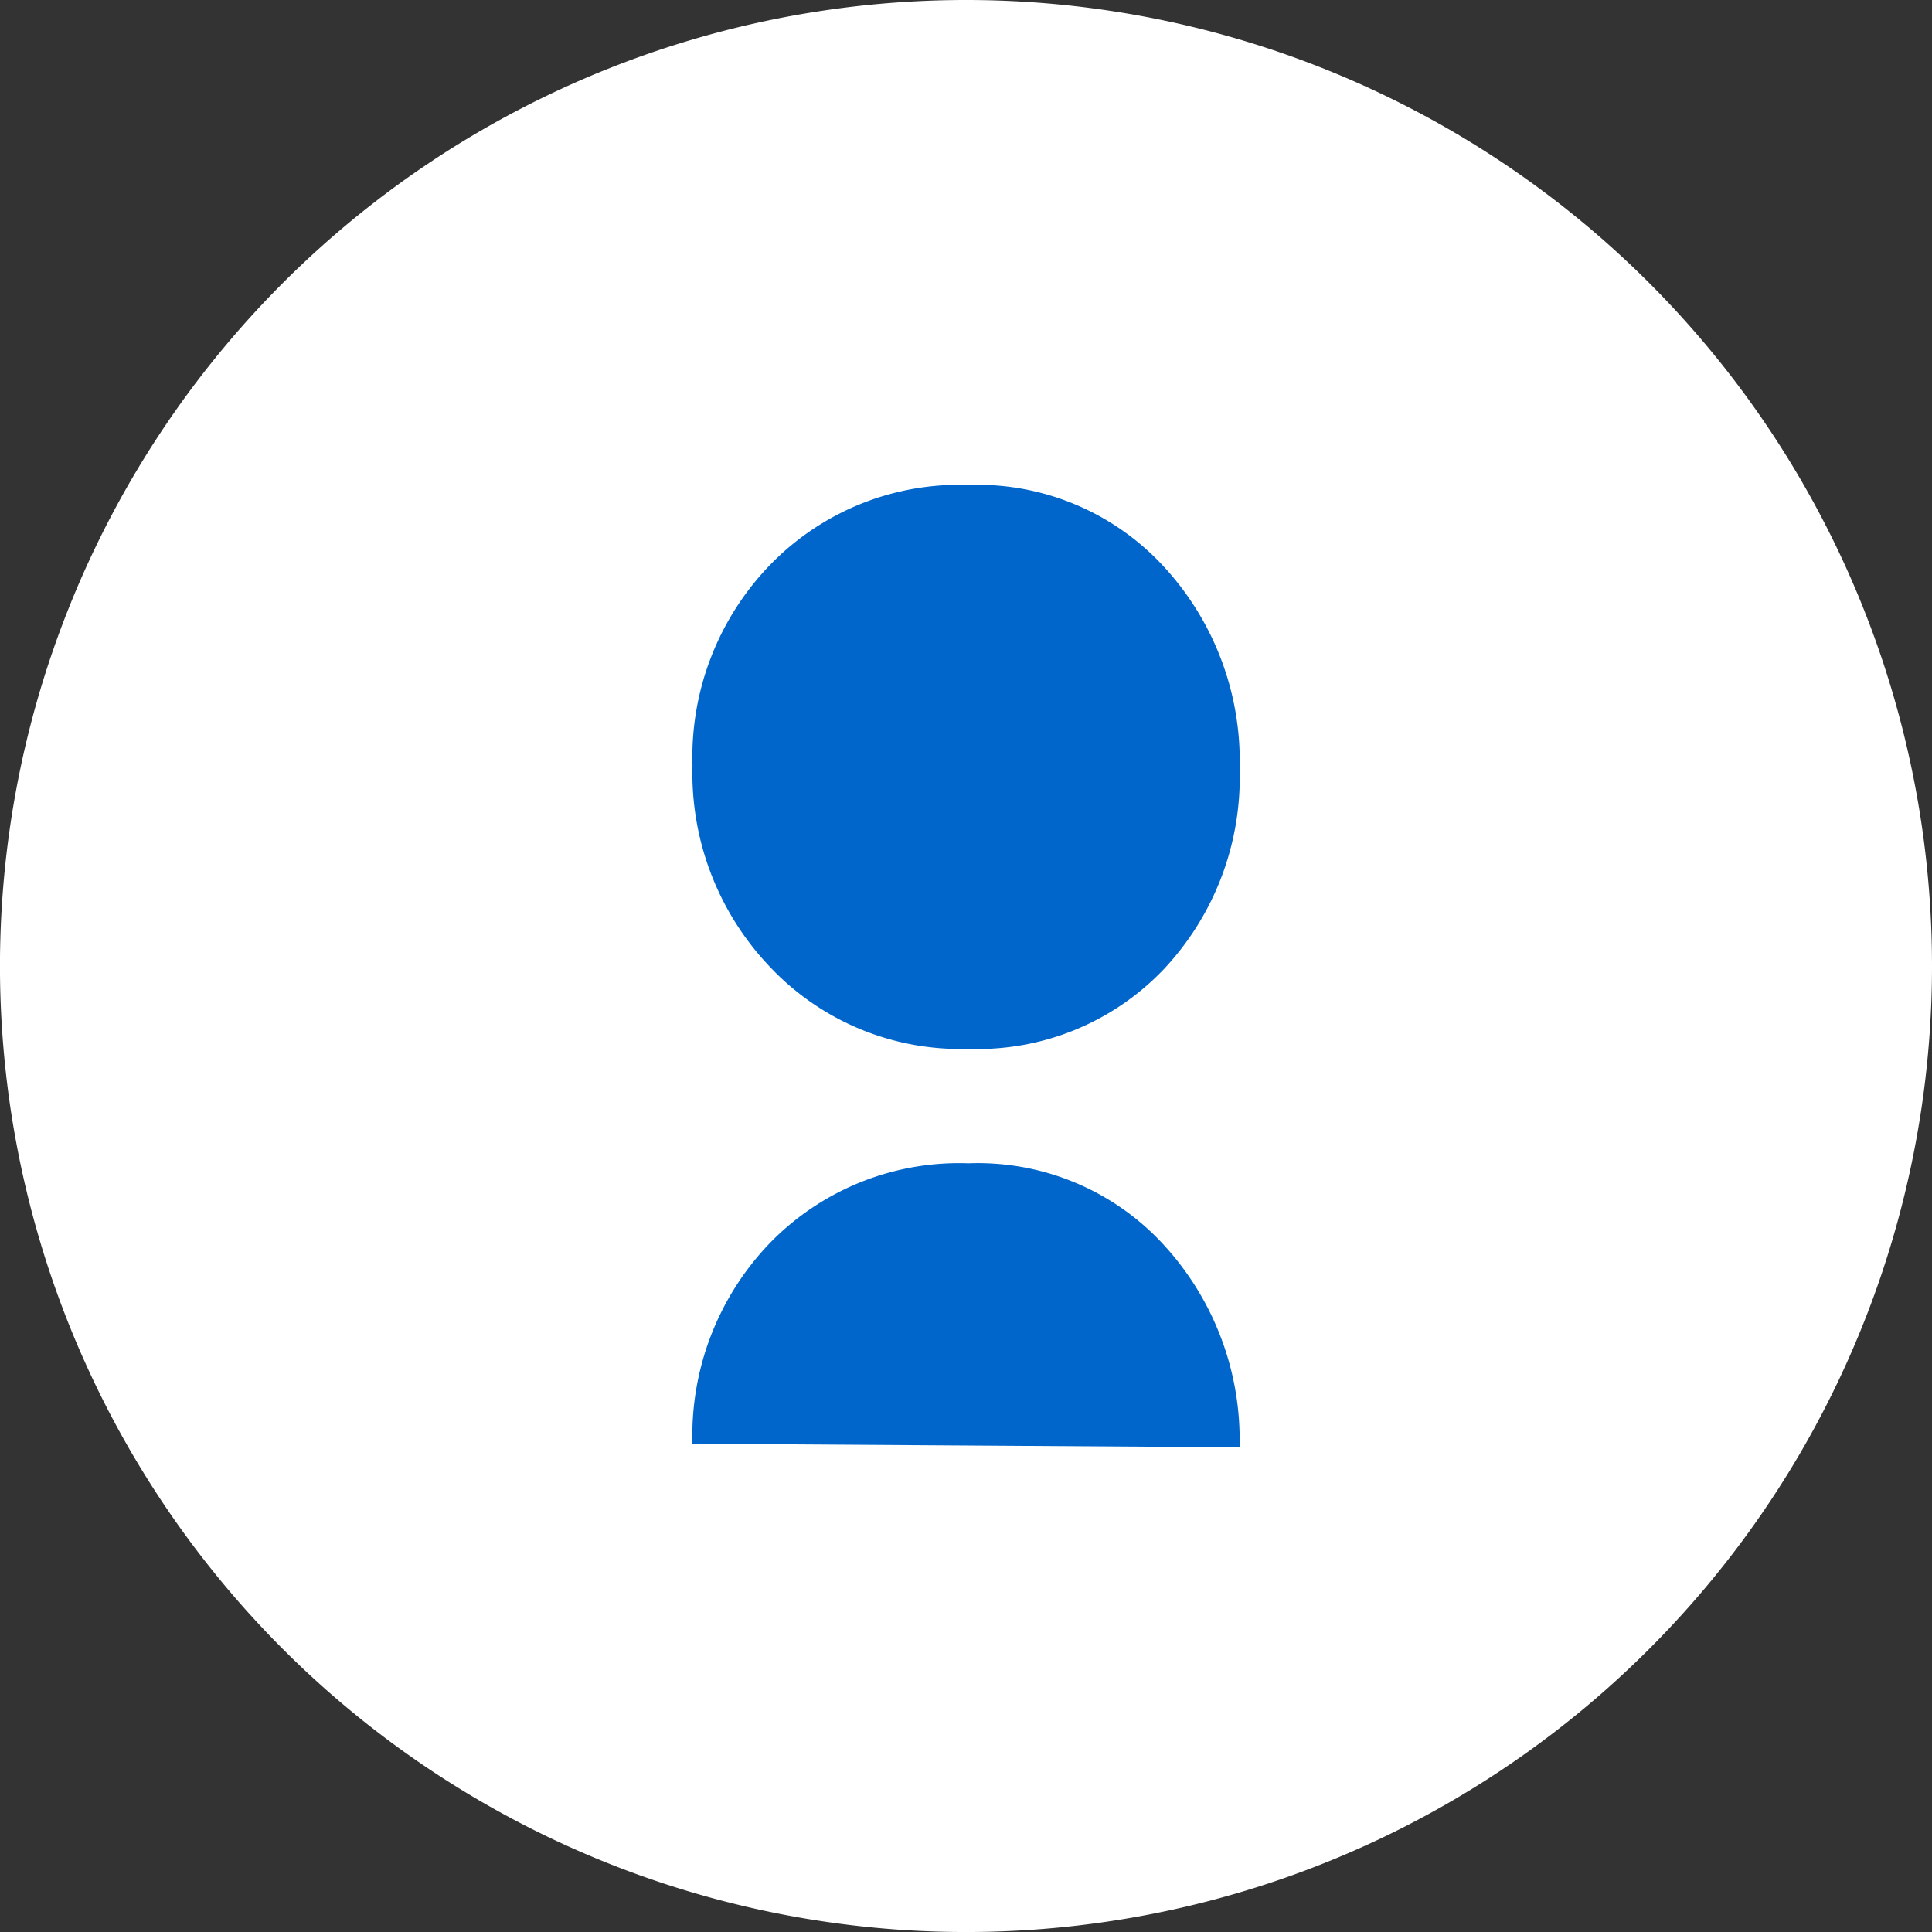
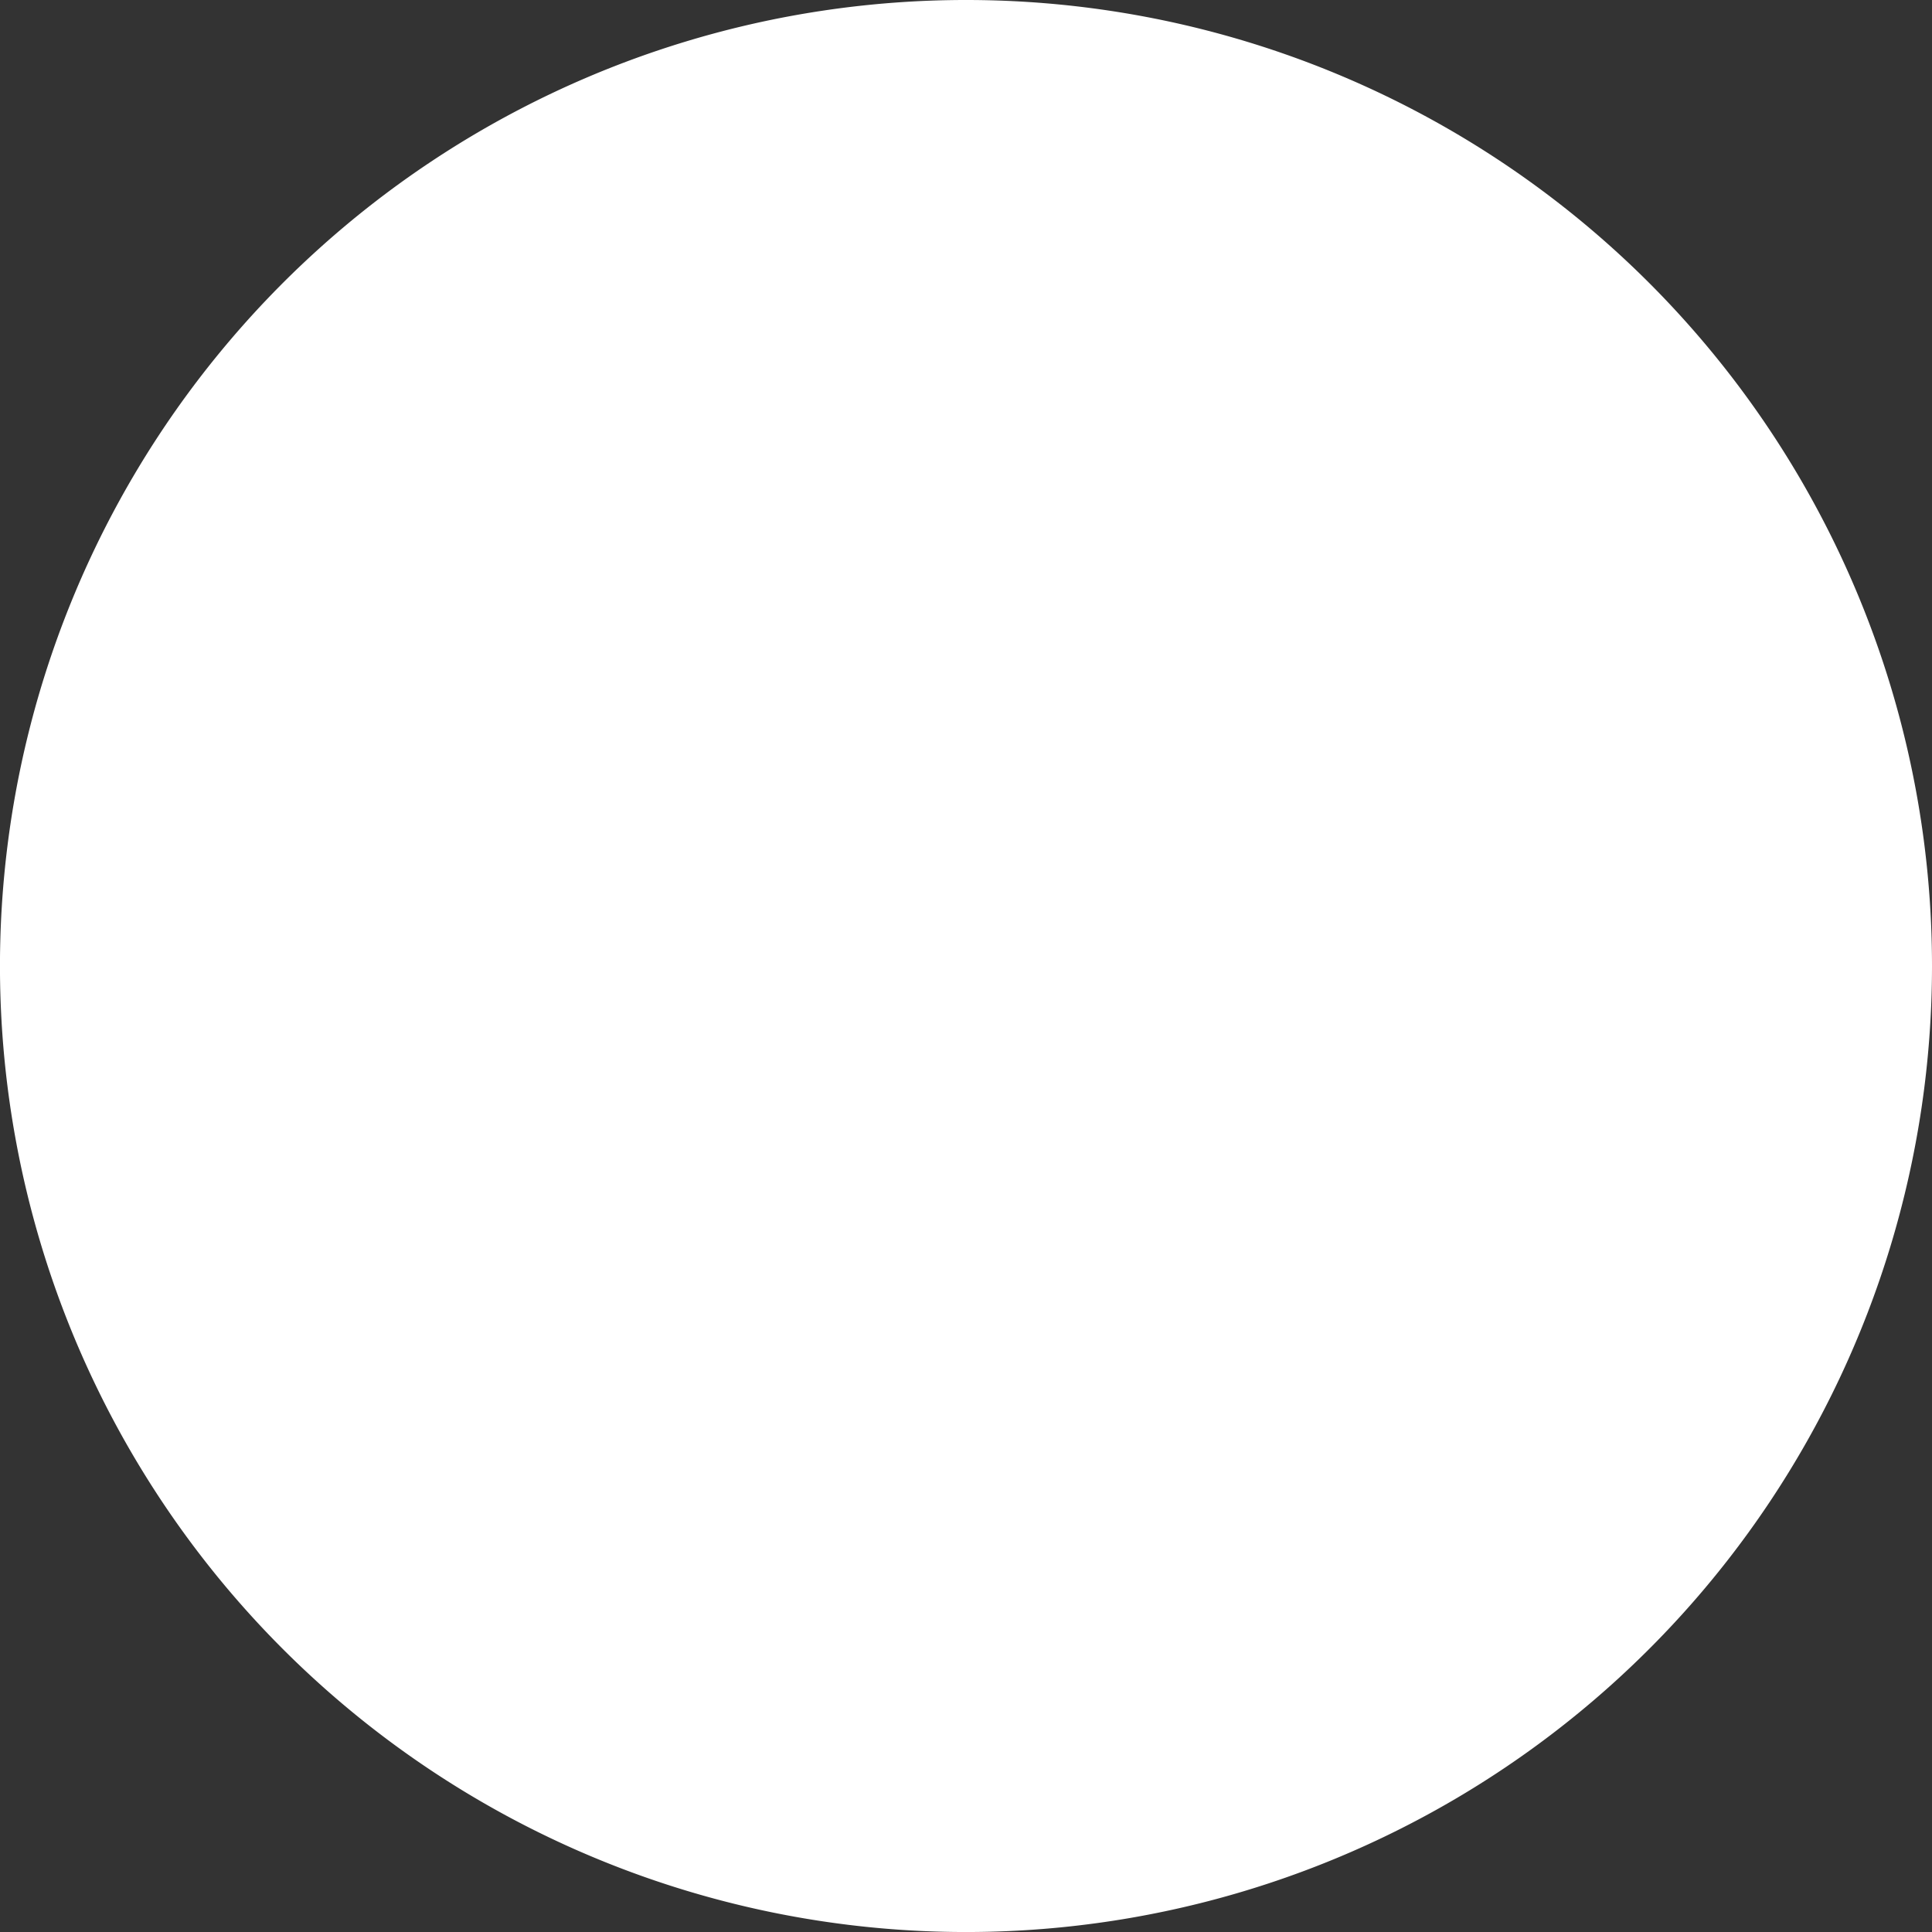
<svg xmlns="http://www.w3.org/2000/svg" id="Hi-Fi" width="71.951" height="71.951" viewBox="0 0 71.951 71.951">
  <rect x="0" y="0" width="71.951" height="71.951" fill="#333333" stroke="none" />
  <g id="SPID-1280-home">
    <g id="Header-istituzionale">
      <g id="loghetto_spid">
        <path id="XMLID_3_" d="M71.951,35.976A35.976,35.976,0,1,1,35.976,0,35.969,35.969,0,0,1,71.951,35.976" fill="#fff" />
-         <path id="XMLID_2_" d="M36.073,39.061a9.742,9.742,0,0,1-7.384-3.037,10.455,10.455,0,0,1-2.9-7.518,10.3,10.3,0,0,1,2.89-7.469,9.807,9.807,0,0,1,7.371-2.976,9.432,9.432,0,0,1,7.3,3.049,10.679,10.679,0,0,1,2.816,7.531,10.43,10.43,0,0,1-2.816,7.445,9.578,9.578,0,0,1-7.273,2.976" fill="#06c" />
-         <path id="XMLID_1_" d="M25.788,53.767A10.341,10.341,0,0,1,28.665,46.3a9.825,9.825,0,0,1,7.4-2.976,9.388,9.388,0,0,1,7.286,3.049A10.721,10.721,0,0,1,46.163,53.9" fill="#06c" />
      </g>
    </g>
  </g>
</svg>